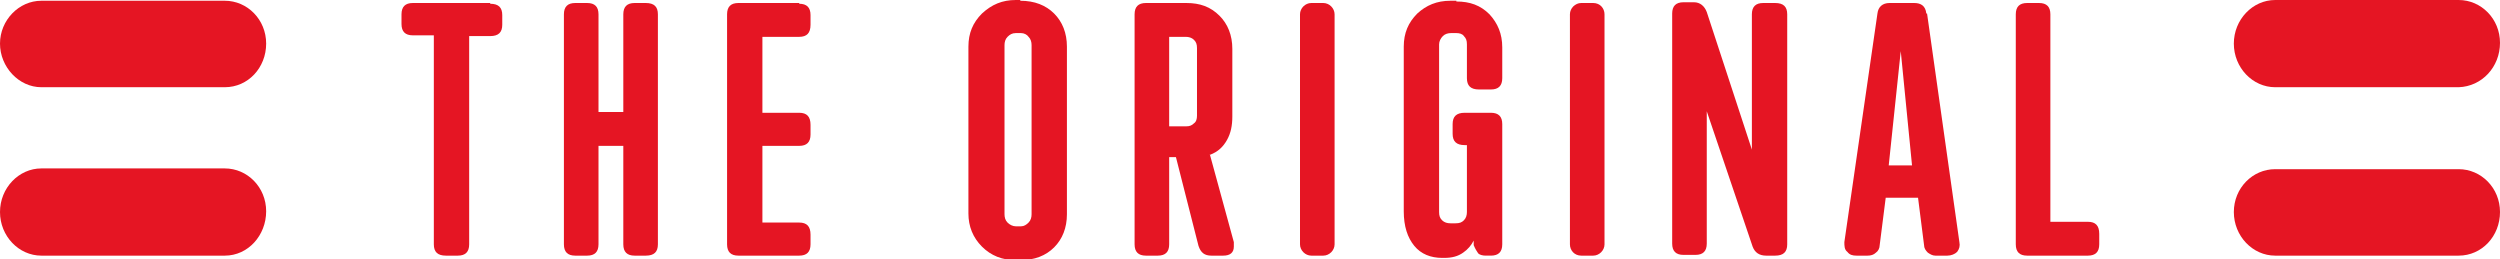
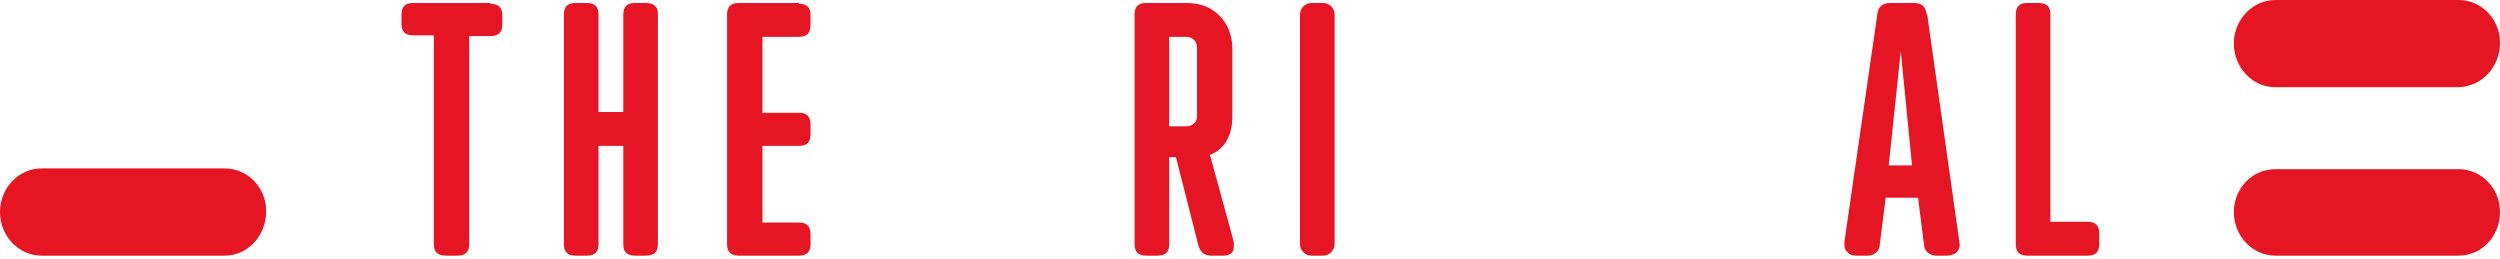
<svg xmlns="http://www.w3.org/2000/svg" width="332.5" height="34.5" version="1.1" viewBox="0 0 332.5 34.5">
  <defs>
    <style> .st0, .st1 { fill: #e51523; } .st1 { fill-rule: evenodd; } </style>
  </defs>
  <path class="st1" d="M302.6,11.6h24.4c3.1-.1,5.5-2.7,5.5-5.9s-2.5-5.7-5.5-5.7h-24.4c-3,0-5.5,2.6-5.5,5.8s2.5,5.8,5.5,5.8Z" />
  <path class="st1" d="M327,22.5h-24.4c-3,0-5.5,2.5-5.5,5.7s2.5,5.8,5.5,5.8h24.4c3.1,0,5.5-2.6,5.5-5.8s-2.5-5.7-5.5-5.7Z" />
  <path class="st1" d="M65.2.4h-10.3c-1,0-1.5.5-1.5,1.5v1.3c0,1,.5,1.5,1.5,1.5h2.8v27.8c0,1,.5,1.5,1.6,1.5h1.6c1,0,1.5-.5,1.5-1.5V4.8h2.8c1.1,0,1.6-.5,1.6-1.5v-1.3c0-1-.5-1.5-1.6-1.5Z" />
  <path class="st1" d="M85.9.4h-1.5c-1,0-1.5.5-1.5,1.5v13h-3.3V1.9c0-1-.5-1.5-1.5-1.5h-1.6c-1,0-1.5.5-1.5,1.5v30.6c0,1,.5,1.5,1.5,1.5h1.6c1,0,1.5-.5,1.5-1.5v-13.1h3.3v13.1c0,1,.5,1.5,1.5,1.5h1.5c1.1,0,1.6-.5,1.6-1.5V1.9c0-1-.5-1.5-1.6-1.5Z" />
  <path class="st1" d="M106.3.4h-8.1c-1,0-1.5.5-1.5,1.5v30.6c0,1,.5,1.5,1.5,1.5h8.1c1,0,1.5-.5,1.5-1.5v-1.3c0-1.1-.5-1.6-1.5-1.6h-4.9v-10.2h4.9c1,0,1.5-.5,1.5-1.5v-1.3c0-1.1-.5-1.6-1.5-1.6h-4.9V4.9h4.9c1,0,1.5-.5,1.5-1.6v-1.3c0-1-.5-1.5-1.5-1.5Z" />
-   <path class="st1" d="M135.7,0h-.6c-1.8,0-3.2.6-4.5,1.8-1.2,1.2-1.8,2.6-1.8,4.4v22.2c0,1.7.6,3.2,1.8,4.4,1.2,1.2,2.7,1.8,4.5,1.8h.6c1.9,0,3.4-.6,4.5-1.7s1.7-2.6,1.7-4.4V6.2c0-1.8-.6-3.3-1.7-4.4-1.1-1.1-2.6-1.7-4.5-1.7ZM137.2,28.5c0,.4-.1.8-.4,1.1-.3.3-.6.5-1,.5h-.7c-.4,0-.8-.2-1.1-.5-.3-.3-.4-.7-.4-1.1V6c0-.4.1-.8.4-1.1.3-.3.6-.5,1.1-.5h.7c.4,0,.8.2,1,.5.3.3.4.7.4,1.1v22.5Z" />
  <path class="st1" d="M160.9,20.6c1.1-.4,1.8-1.1,2.3-2,.5-.9.7-1.9.7-3.1V6.5c0-1.8-.6-3.3-1.7-4.4-1.2-1.2-2.6-1.7-4.4-1.7h-5.4c-1,0-1.5.5-1.5,1.5v30.6c0,1,.5,1.5,1.5,1.5h1.6c1,0,1.5-.5,1.5-1.5v-11.6h.9l3,11.8c.3.9.8,1.3,1.7,1.3h1.6c.9,0,1.4-.4,1.4-1.2v-.6c0,0-3.2-11.7-3.2-11.7ZM159.2,15.4c0,.4-.1.8-.4,1-.3.3-.6.4-1,.4h-2.3V4.9h2.2c.4,0,.8.1,1.1.4.3.3.4.6.4,1.1v9Z" />
  <path class="st0" d="M174.4.4h1.6c.8,0,1.5.7,1.5,1.5v30.6c0,.8-.7,1.5-1.5,1.5h-1.6c-.8,0-1.5-.7-1.5-1.5V1.9c0-.8.7-1.5,1.5-1.5Z" />
-   <path class="st1" d="M193.7.1h-.8c-1.8,0-3.2.6-4.4,1.7-1.2,1.2-1.8,2.6-1.8,4.4v21.9c0,2,.5,3.5,1.4,4.6.9,1.1,2.2,1.6,3.7,1.6h.3c1,0,1.8-.2,2.5-.7.6-.4,1.1-1,1.4-1.6v.6c.2.5.4.8.6,1.1.2.2.6.3,1,.3h.7c1,0,1.5-.5,1.5-1.5v-16c0-1-.5-1.5-1.5-1.5h-3.5c-1.1,0-1.6.5-1.6,1.5v1.3c0,1,.5,1.5,1.6,1.5h.3v8.9c0,.4-.1.8-.4,1.1-.3.3-.6.4-1.1.4h-.7c-.4,0-.8-.1-1.1-.4-.3-.3-.4-.6-.4-1.1V5.9c0-.4.2-.8.5-1.1.3-.3.7-.4,1.1-.4h.7c.4,0,.8.1,1,.4.3.3.4.6.4,1.1v4.5c0,1,.5,1.5,1.6,1.5h1.6c1,0,1.5-.5,1.5-1.5v-4.1c0-1.8-.6-3.2-1.7-4.4-1.2-1.2-2.6-1.7-4.4-1.7Z" />
-   <path class="st0" d="M210.3.4h1.6c.9,0,1.5.7,1.5,1.5v30.6c0,.8-.7,1.5-1.5,1.5h-1.6c-.9,0-1.5-.7-1.5-1.5V1.9c0-.8.7-1.5,1.5-1.5Z" />
-   <path class="st1" d="M236.1.4h-1.6c-1,0-1.5.5-1.5,1.5v18h0l-6-18.3c-.3-.8-.9-1.3-1.7-1.3h-1.4c-1,0-1.5.5-1.5,1.5v30.6c0,1,.5,1.5,1.5,1.5h1.6c1,0,1.5-.5,1.5-1.5V14.8h0l6.1,18c.3.8.9,1.2,1.8,1.2h1.2c1.1,0,1.6-.5,1.6-1.5V1.9c0-1-.5-1.5-1.6-1.5Z" />
  <path class="st1" d="M256.2,1.8c-.1-1-.7-1.4-1.6-1.4h-3.3c-.9,0-1.5.5-1.6,1.4l-4.4,30.4c0,.5,0,1,.4,1.3.3.4.7.5,1.2.5h1.5c.4,0,.8-.1,1.1-.4.3-.2.5-.6.5-1l.8-6.3h4.3l.8,6.3c0,.4.2.7.5,1,.3.2.6.4,1,.4h1.6c.5,0,1-.2,1.3-.5.3-.4.4-.8.3-1.3l-4.3-30.4ZM251.2,22l1.6-15.2h0l1.5,15.2h-3.2Z" />
  <path class="st1" d="M277.6,29.5h-4.9V1.9c0-1-.5-1.5-1.5-1.5h-1.6c-1,0-1.5.5-1.5,1.5v30.6c0,1,.5,1.5,1.5,1.5h8.1c1,0,1.5-.5,1.5-1.5v-1.4c0-1.1-.5-1.6-1.5-1.6Z" />
  <path class="st1" d="M29.9,22.4H5.5c-3,0-5.5,2.6-5.5,5.8s2.5,5.8,5.5,5.8h24.4c3.1,0,5.5-2.7,5.5-5.9s-2.5-5.7-5.5-5.7Z" />
-   <path class="st1" d="M29.9.1H5.5C2.5.1,0,2.7,0,5.8s2.5,5.8,5.5,5.8h24.4c3.1,0,5.5-2.6,5.5-5.8S32.9.1,29.9.1Z" />
</svg>